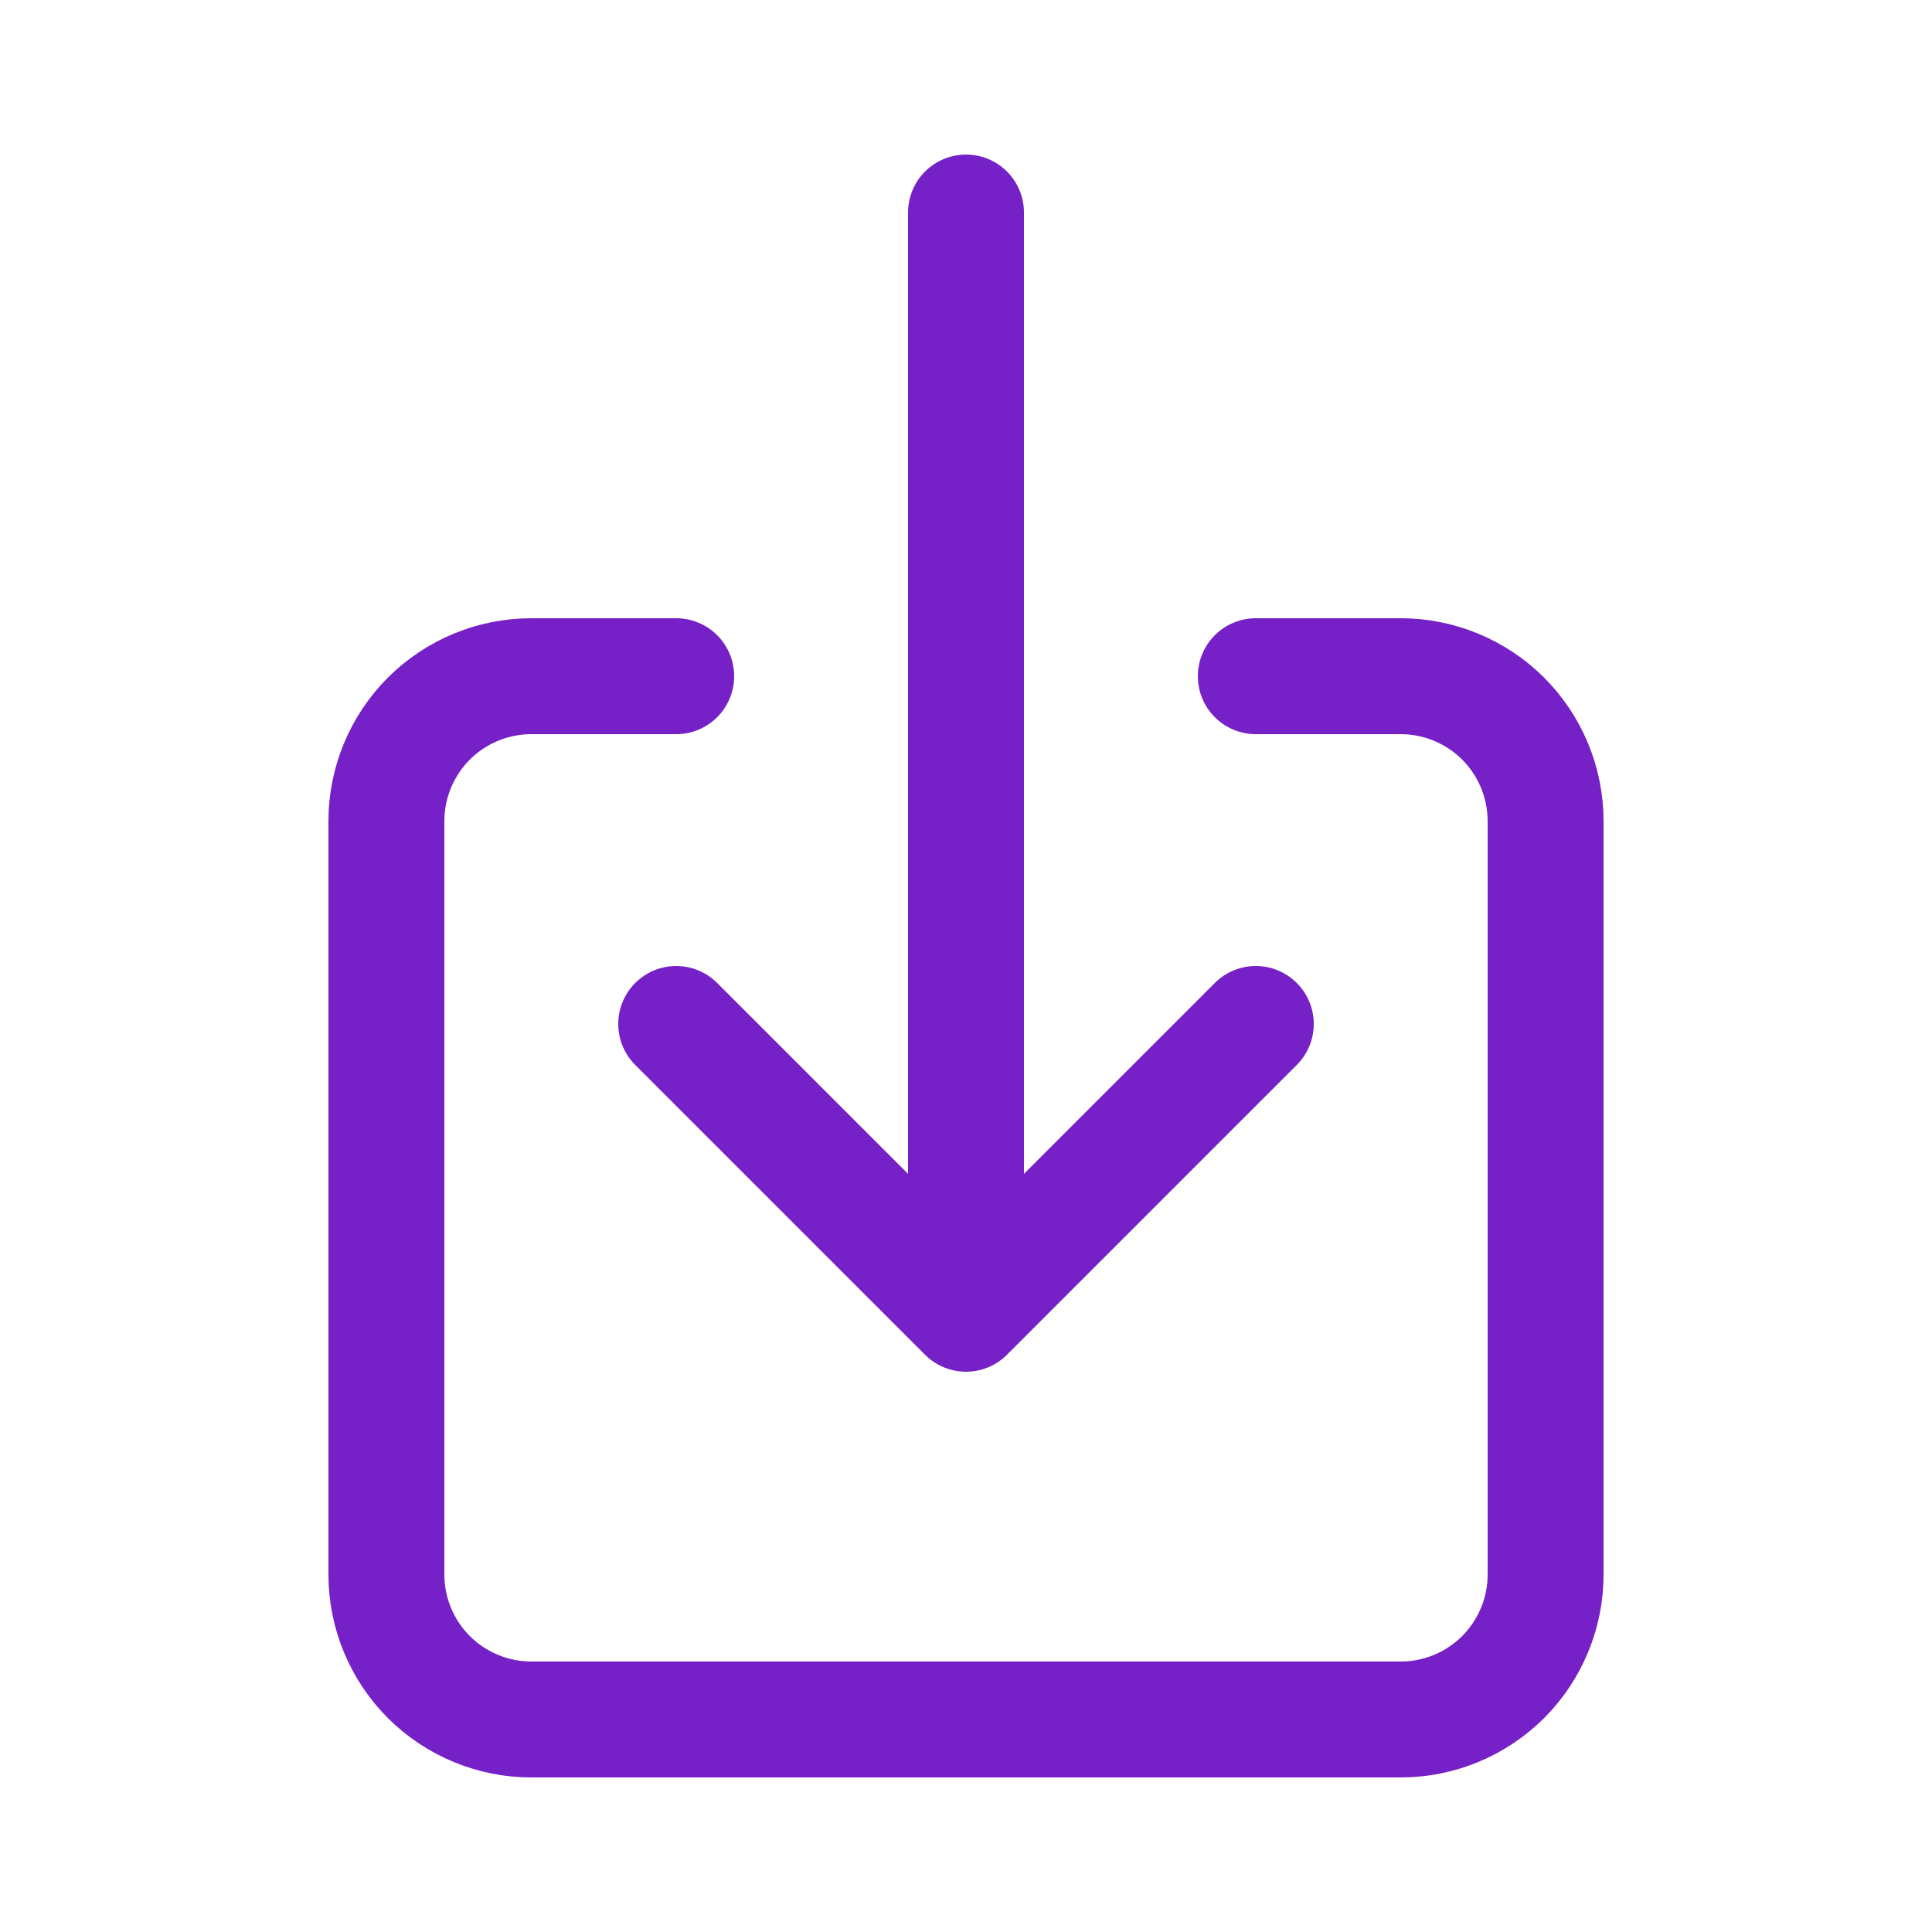
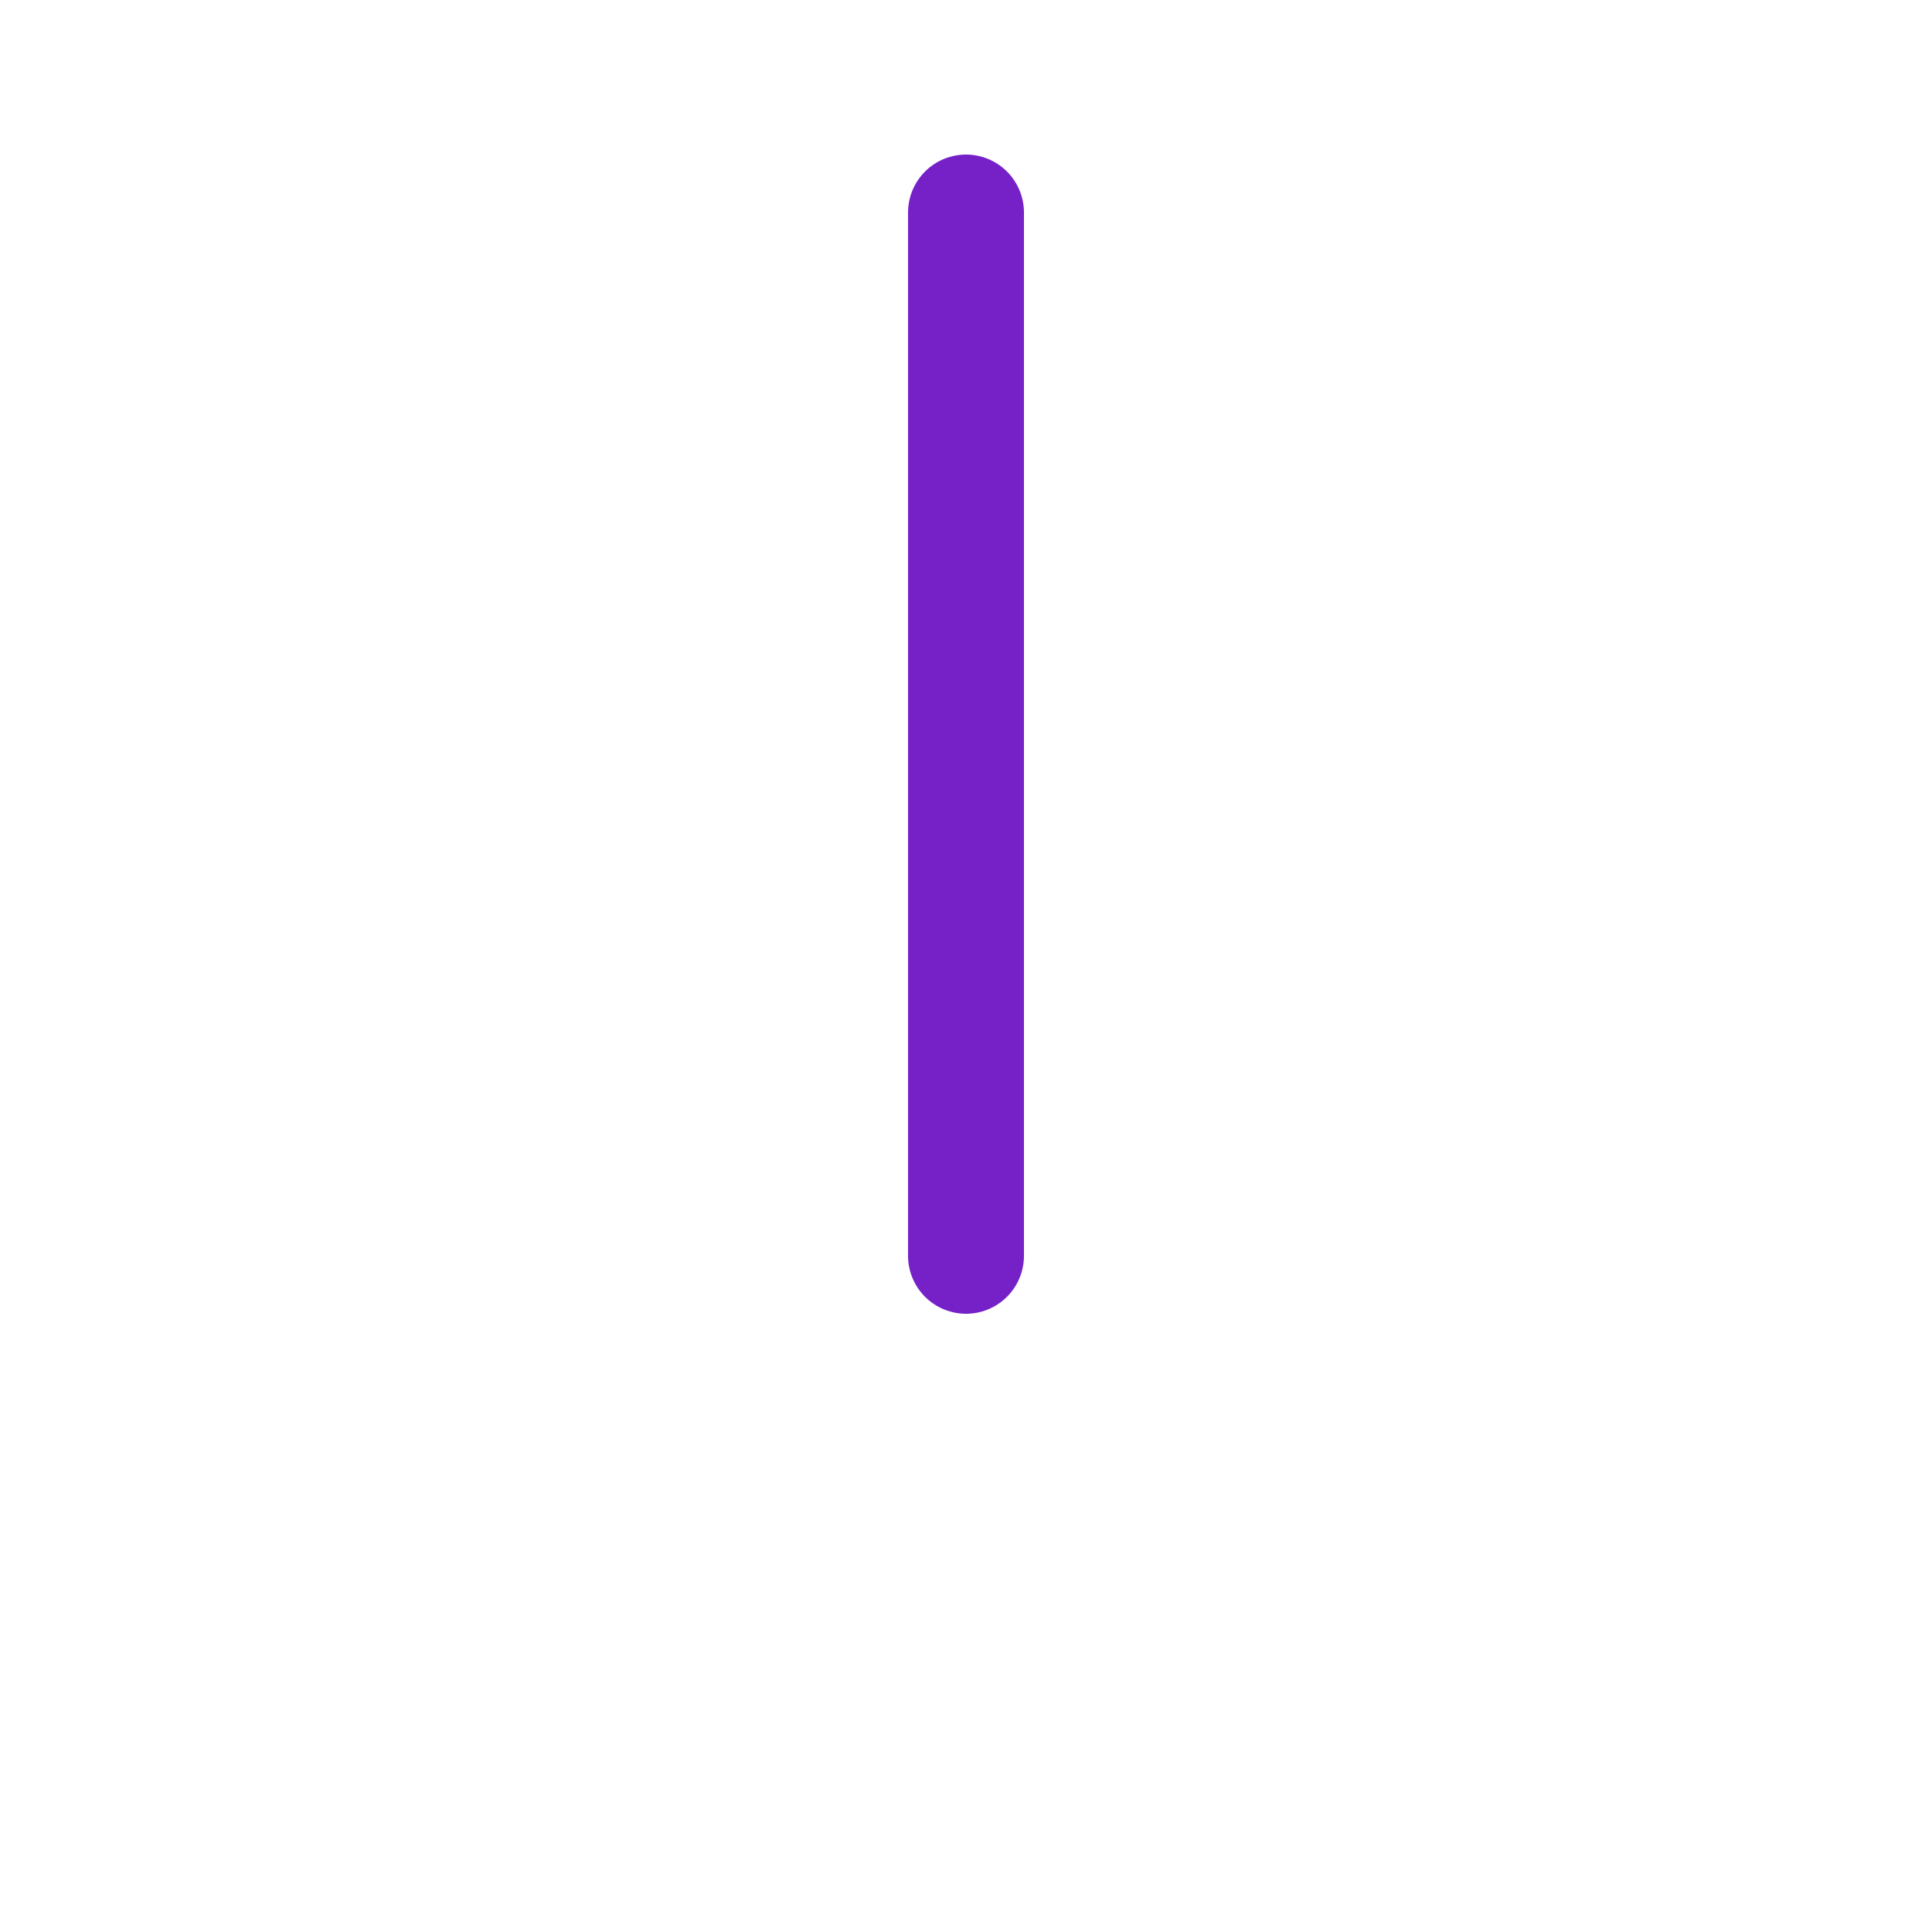
<svg xmlns="http://www.w3.org/2000/svg" width="25" height="25" viewBox="0 0 25 25" fill="none">
-   <path d="M16.25 8.75H18.125C18.622 8.75 19.099 8.948 19.451 9.299C19.802 9.651 20 10.128 20 10.625V20.375C20 20.872 19.802 21.349 19.451 21.701C19.099 22.052 18.622 22.25 18.125 22.25H6.875C6.378 22.25 5.901 22.052 5.549 21.701C5.198 21.349 5 20.872 5 20.375V10.625C5 10.128 5.198 9.651 5.549 9.299C5.901 8.948 6.378 8.75 6.875 8.75H8.75" stroke="#7620C8" stroke-width="1.5" stroke-linecap="round" stroke-linejoin="round" />
-   <path d="M8.75 13.25L12.5 17L16.25 13.25" stroke="#7620C8" stroke-width="1.5" stroke-linecap="round" stroke-linejoin="round" />
  <path d="M12.5 2.75V16.25" stroke="#7620C8" stroke-width="1.5" stroke-linecap="round" stroke-linejoin="round" />
</svg>